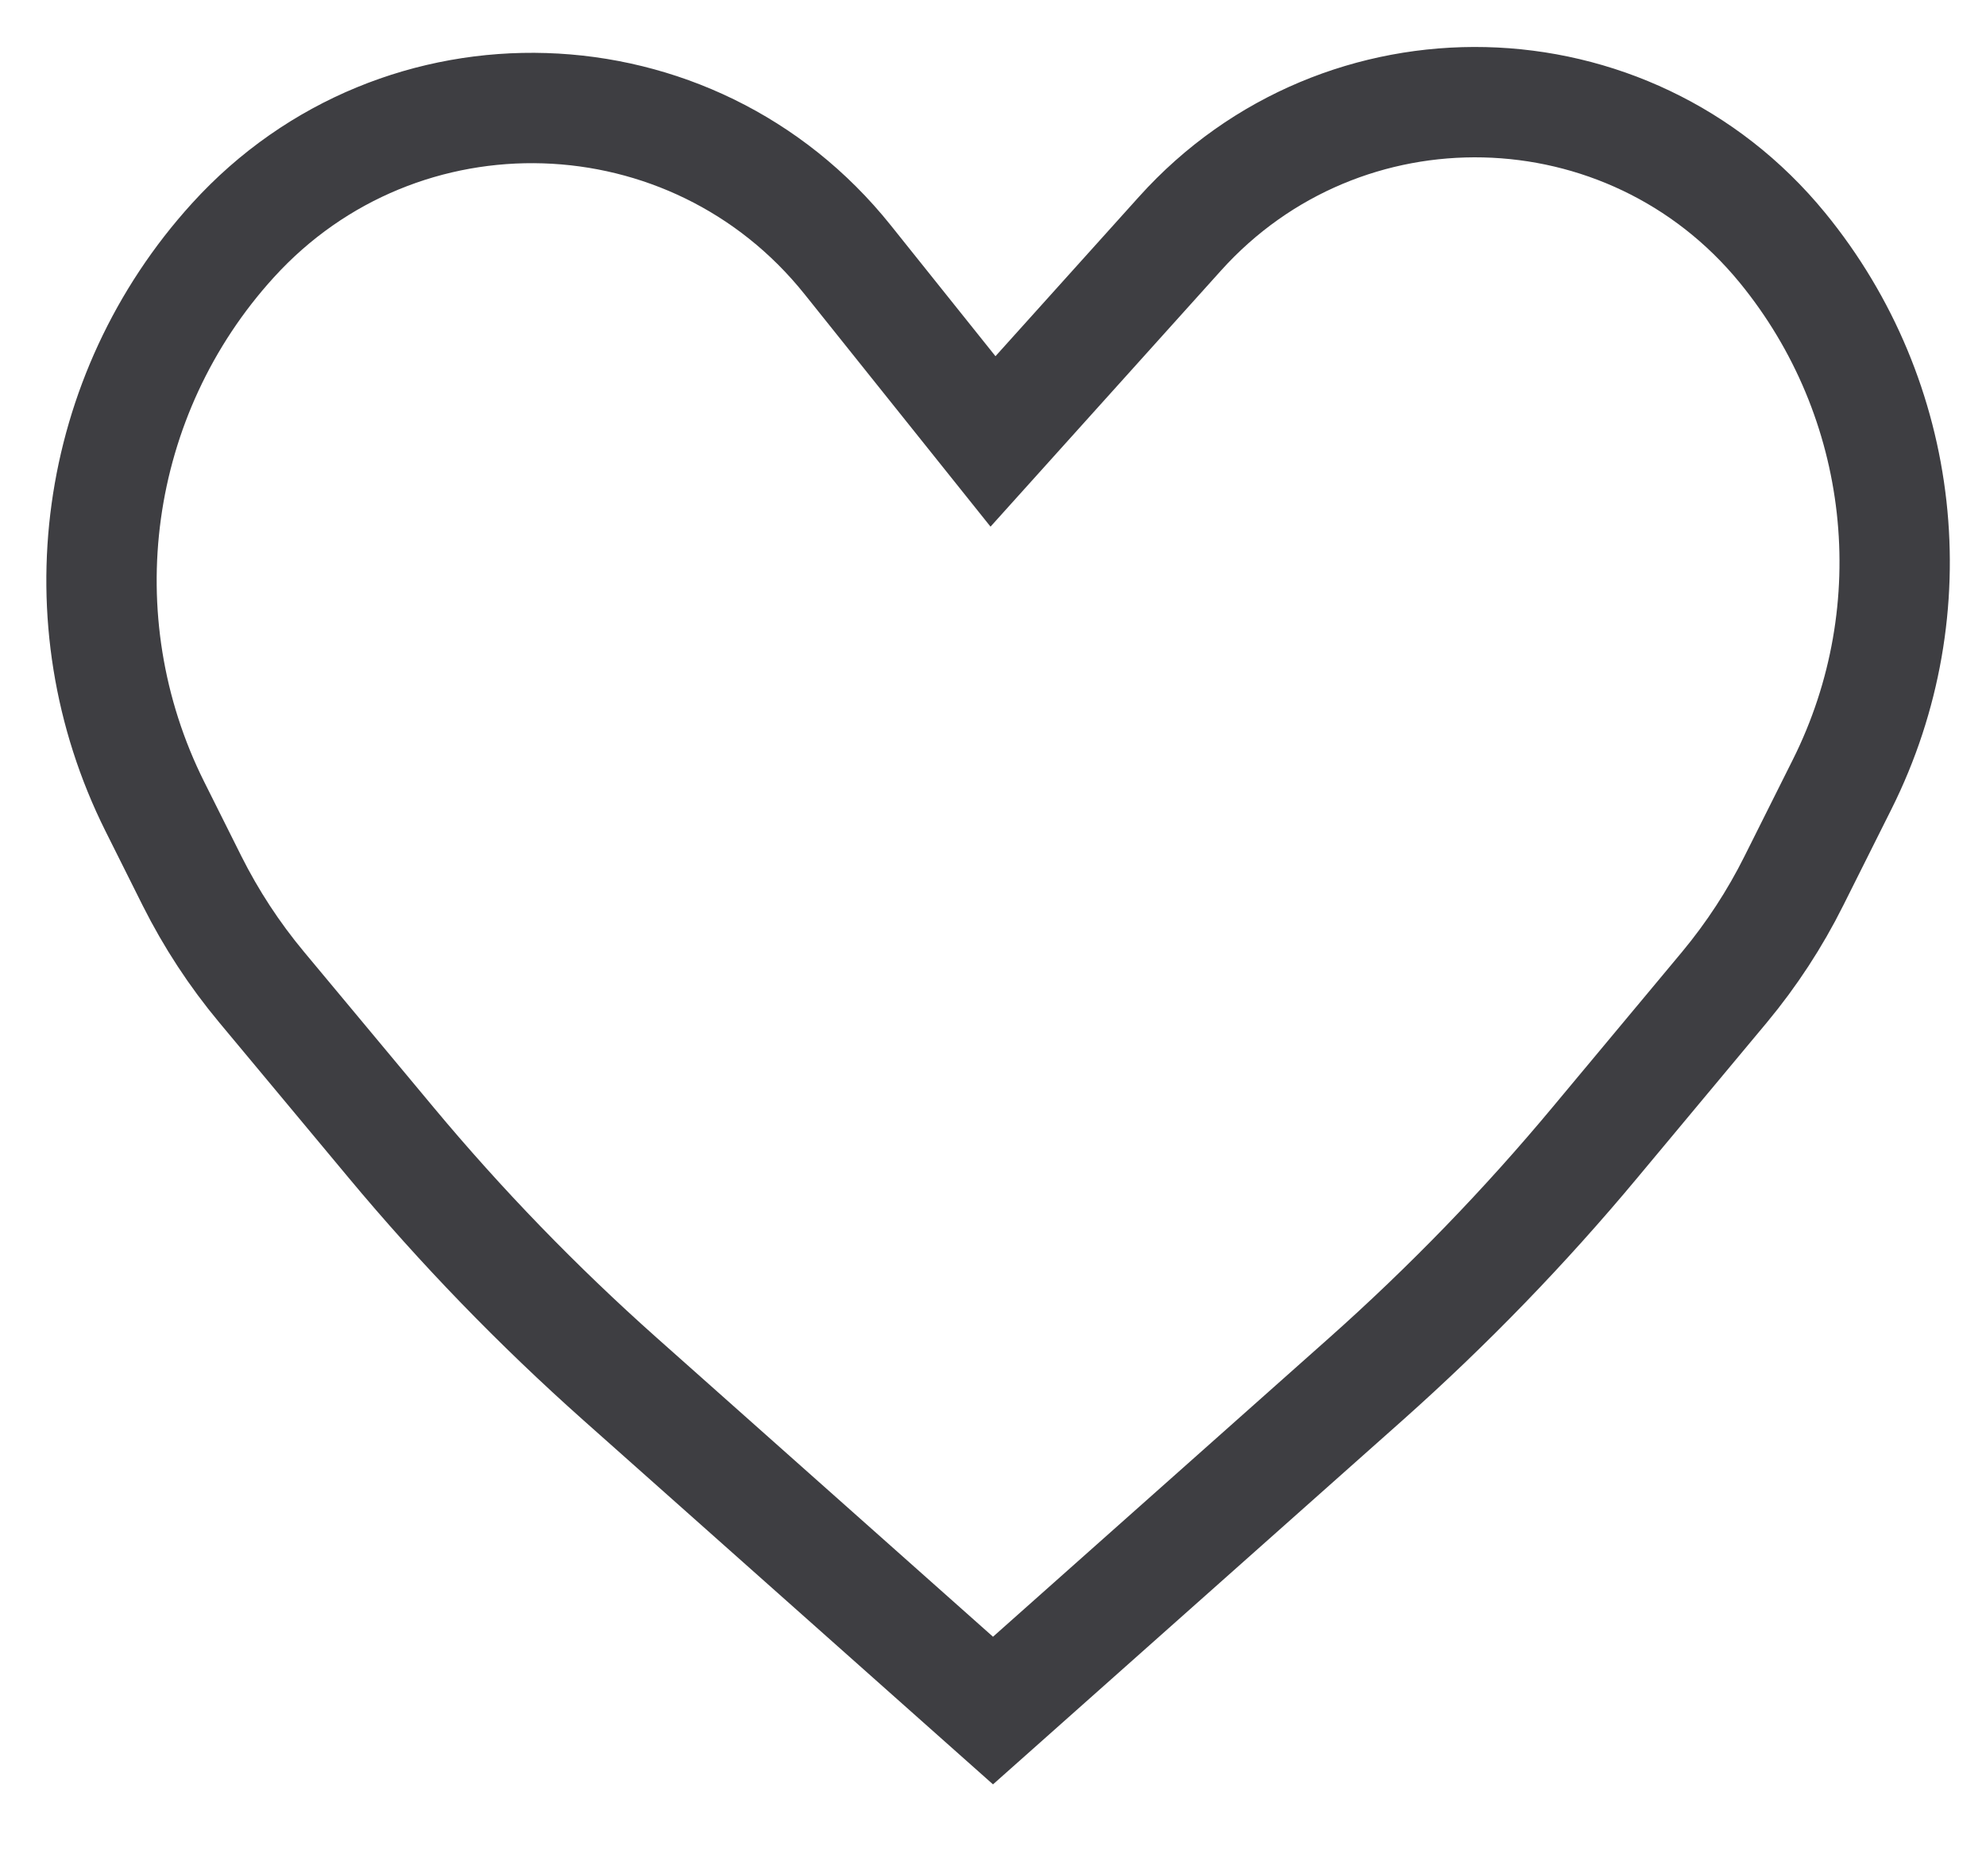
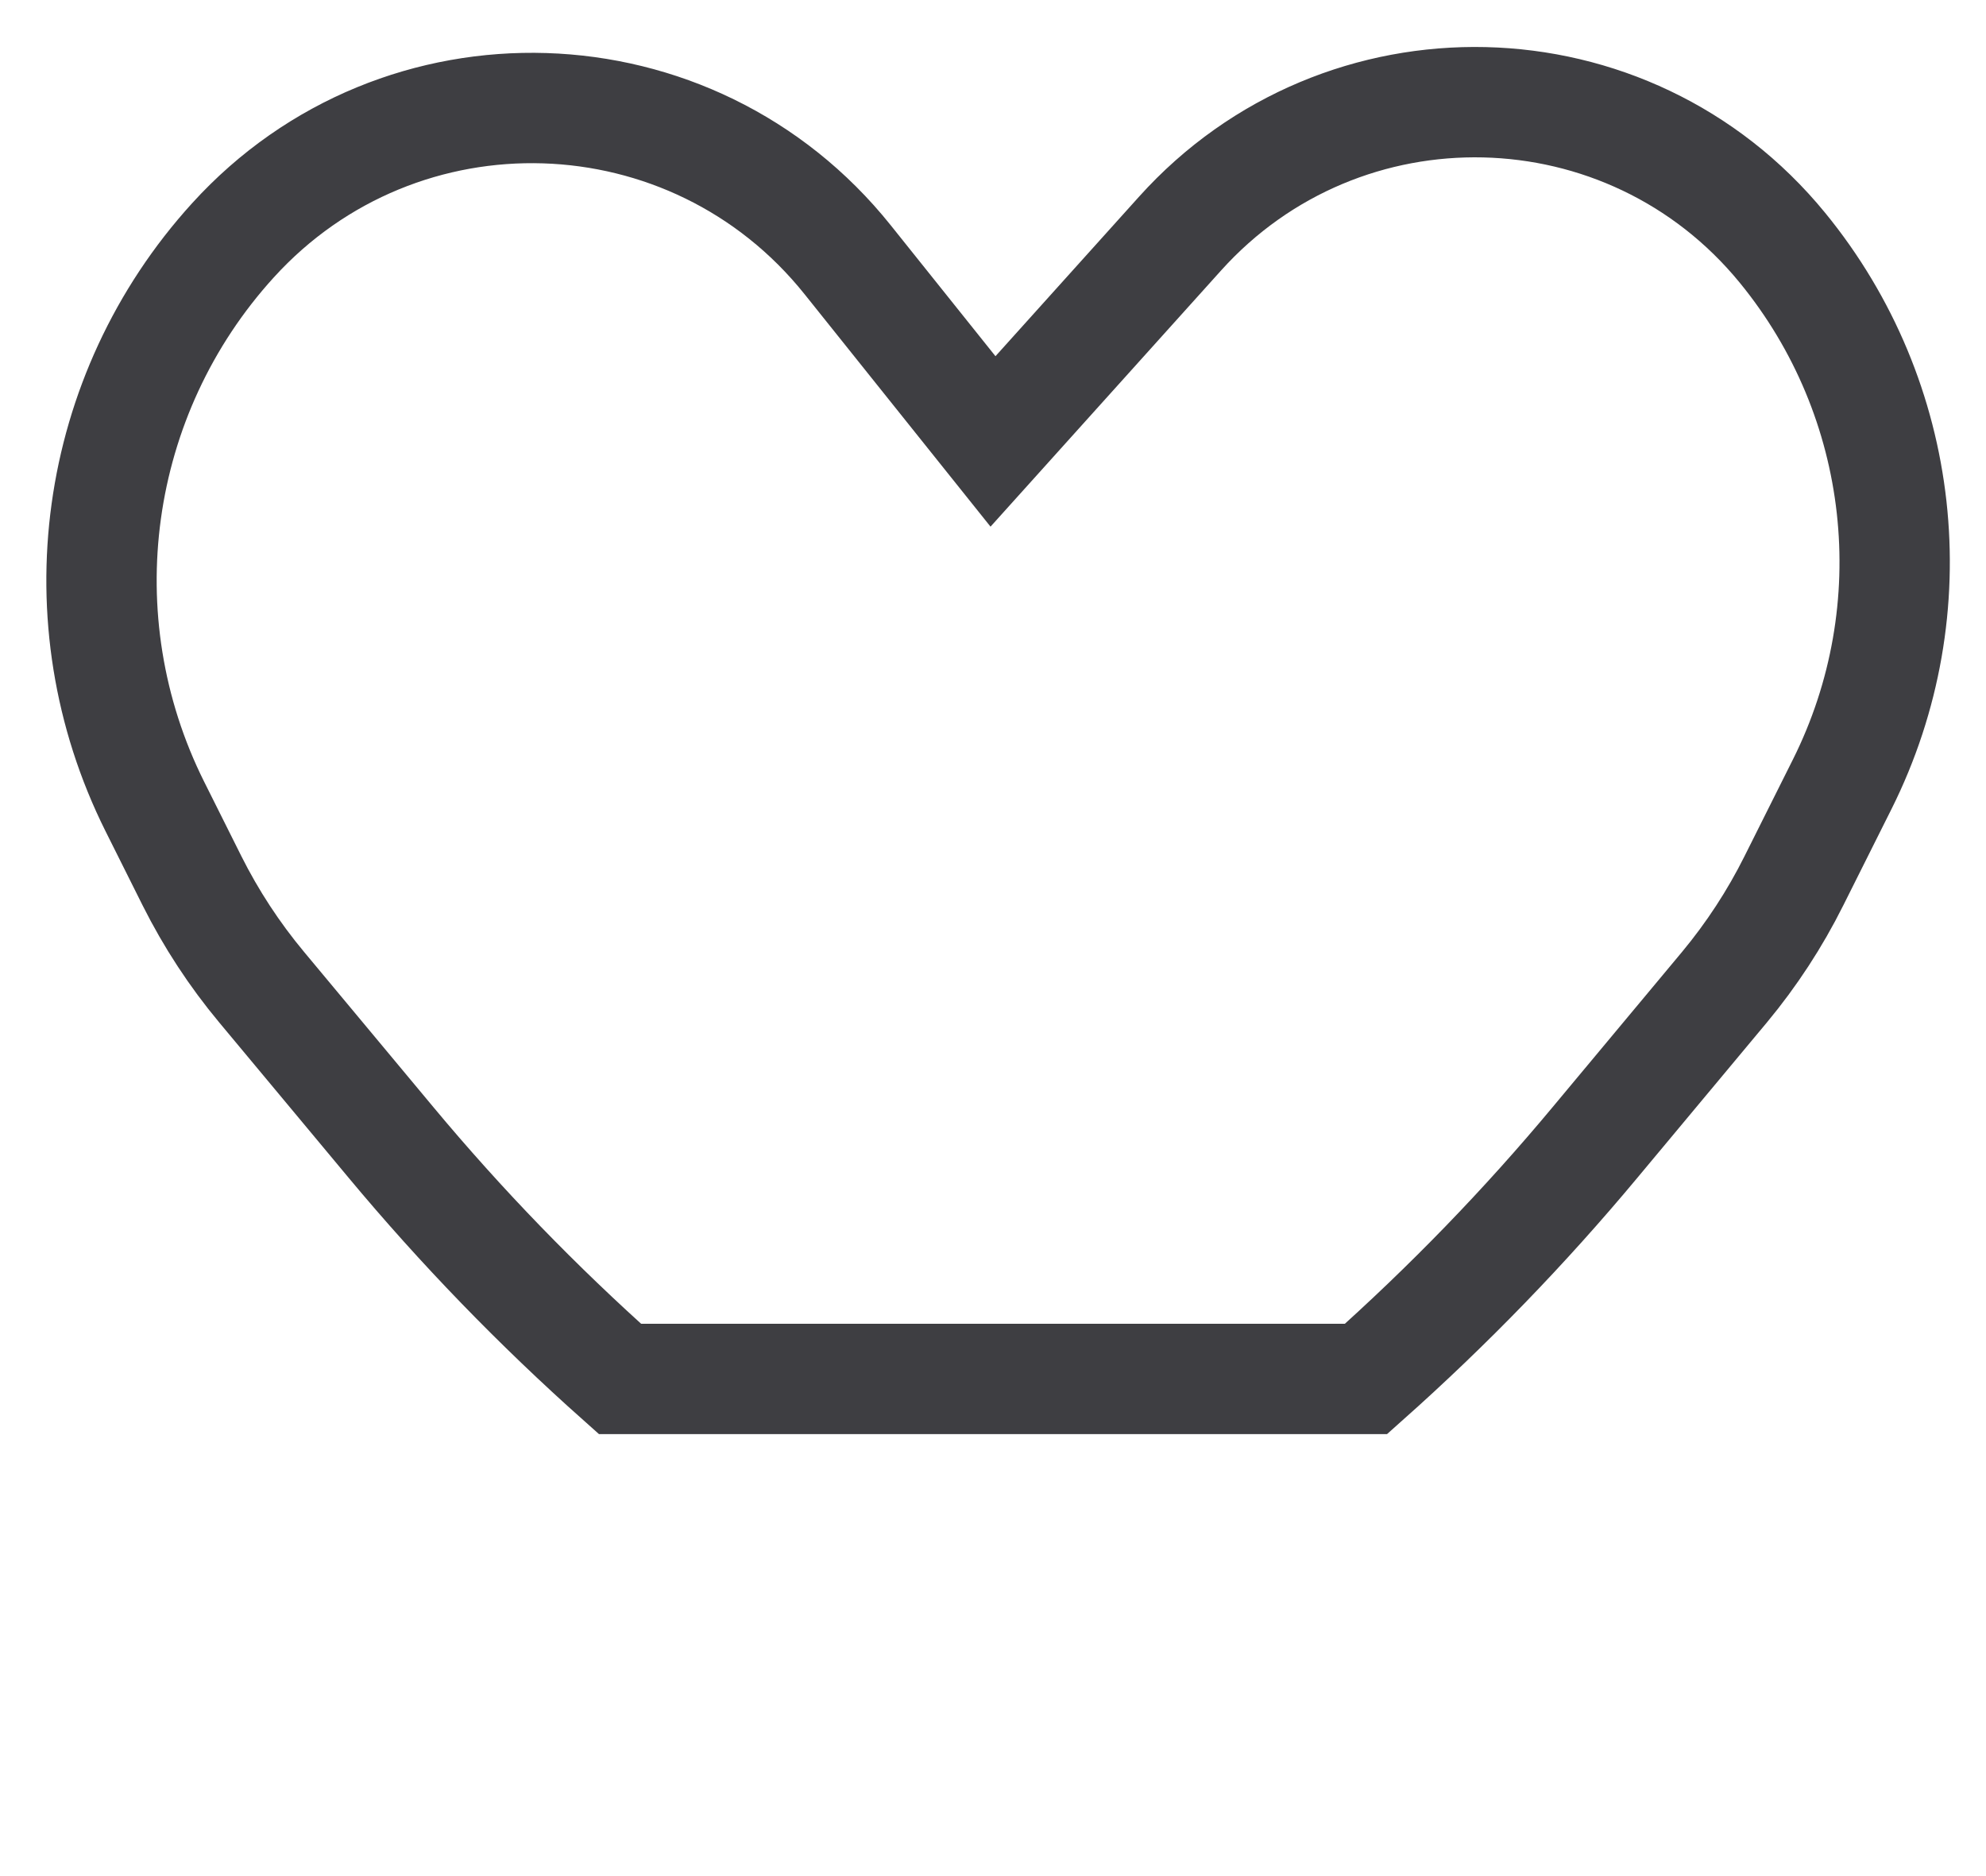
<svg xmlns="http://www.w3.org/2000/svg" width="18" height="17" viewBox="0 0 18 17" fill="none">
-   <path d="M10.695 2.117L9 4L7.683 2.354C6.275 0.594 3.627 0.51 2.111 2.178C0.839 3.577 0.558 5.615 1.403 7.307L1.74 7.981C1.913 8.326 2.125 8.65 2.372 8.946L3.542 10.35C4.18 11.116 4.874 11.832 5.619 12.495L9 15.5L12.381 12.495C13.126 11.832 13.82 11.116 14.458 10.35L15.629 8.946C15.875 8.65 16.087 8.326 16.259 7.981L16.697 7.106C17.49 5.52 17.278 3.617 16.155 2.245C14.759 0.539 12.17 0.478 10.695 2.117Z" stroke="#3E3E42" />
+   <path d="M10.695 2.117L9 4L7.683 2.354C6.275 0.594 3.627 0.51 2.111 2.178C0.839 3.577 0.558 5.615 1.403 7.307L1.74 7.981C1.913 8.326 2.125 8.65 2.372 8.946L3.542 10.35C4.18 11.116 4.874 11.832 5.619 12.495L12.381 12.495C13.126 11.832 13.82 11.116 14.458 10.35L15.629 8.946C15.875 8.65 16.087 8.326 16.259 7.981L16.697 7.106C17.49 5.52 17.278 3.617 16.155 2.245C14.759 0.539 12.17 0.478 10.695 2.117Z" stroke="#3E3E42" />
</svg>